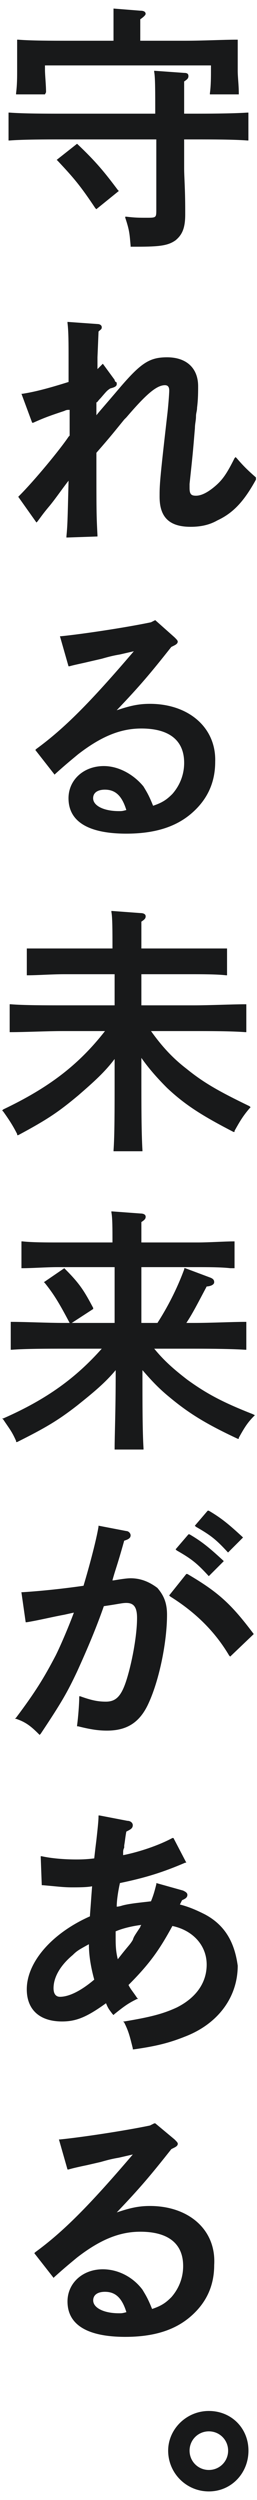
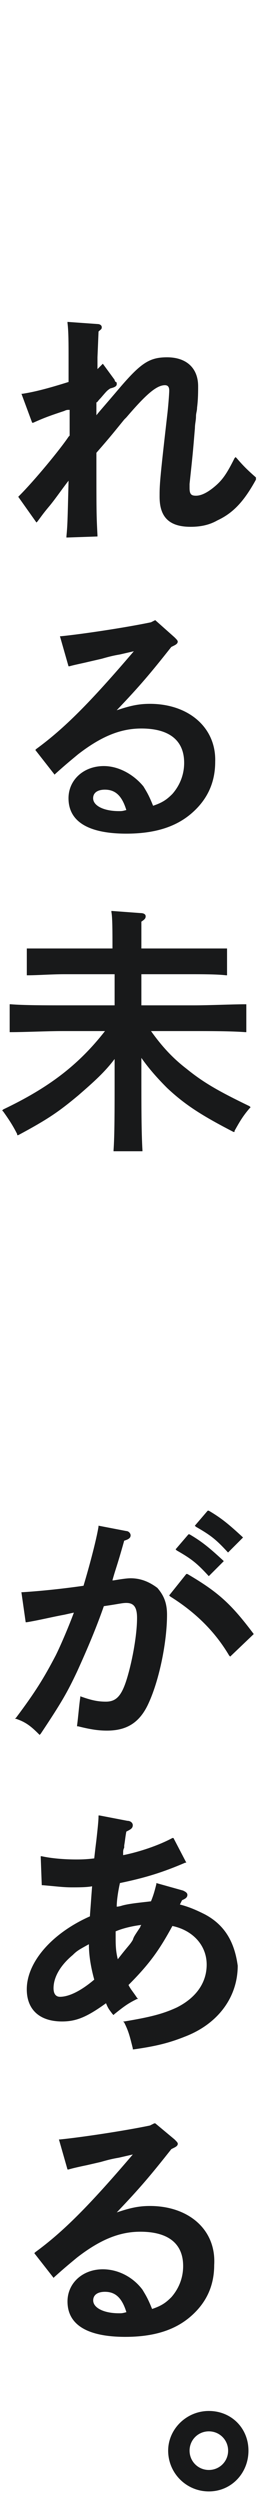
<svg xmlns="http://www.w3.org/2000/svg" width="24" height="233" viewBox="0 0 24 233" fill="none">
  <g clip-path="url(#clip0_353_3736)">
-     <path d="M4.3 8.597C4.3 7.897 4.2 6.997 4.2 6.497V6.097H19.7V6.597C19.7 7.097 19.7 7.997 19.6 8.697V8.797H22.3V8.697C22.3 7.897 22.2 7.197 22.2 6.597V5.597C22.2 5.097 22.2 4.597 22.2 3.797V3.697H22.1C20.9 3.697 19 3.797 17.3 3.797H13.1V1.797C13.4 1.597 13.6 1.397 13.6 1.297C13.6 0.997 13.2 0.997 13.1 0.997L10.6 0.797V2.397V3.797H6.5C4.8 3.797 2.9 3.797 1.7 3.697H1.6V3.797C1.6 4.697 1.6 5.097 1.6 5.597V6.597C1.6 7.197 1.6 7.897 1.5 8.697V8.797H4.2L4.3 8.597Z" fill="#18191A" />
-     <path d="M23.097 10.494C21.597 10.594 19.097 10.594 18.297 10.594H17.197C17.197 8.494 17.197 8.294 17.197 7.594C17.497 7.394 17.597 7.294 17.597 7.094C17.597 6.894 17.497 6.794 17.197 6.794L14.397 6.594V6.694C14.497 7.194 14.497 8.494 14.497 10.594H5.697C4.297 10.594 2.197 10.594 0.897 10.494H0.797V13.094H0.897C2.197 12.994 4.297 12.994 5.697 12.994H14.597V19.494C14.597 20.294 14.597 20.294 13.697 20.294C12.997 20.294 12.597 20.294 11.797 20.194H11.697V20.294C12.097 21.494 12.097 21.794 12.197 22.894V22.994H12.797C14.897 22.994 15.697 22.894 16.397 22.394C16.997 21.894 17.297 21.294 17.297 19.994V19.594C17.297 17.594 17.197 16.494 17.197 15.694V12.994H18.297C19.797 12.994 21.797 12.994 23.097 13.094H23.197V10.494H23.097Z" fill="#18191A" />
-     <path d="M7.197 13.398L5.297 14.898L5.397 14.998C6.897 16.598 7.497 17.298 8.897 19.398L8.997 19.498L11.097 17.798L10.997 17.698C9.797 16.098 8.997 15.098 7.197 13.398Z" fill="#18191A" />
    <path d="M23.903 44.5C23.103 43.8 22.703 43.4 22.103 42.7L22.003 42.6L21.903 42.7C21.203 44.1 20.803 44.7 20.103 45.3C19.403 45.9 18.803 46.2 18.303 46.2C17.903 46.2 17.703 46.1 17.703 45.5V45.1C18.003 42.3 18.003 42.3 18.203 39.9C18.203 39.5 18.303 39.2 18.303 38.8C18.303 38.5 18.403 38.3 18.403 38C18.503 37.2 18.503 36.5 18.503 36C18.503 34.3 17.403 33.3 15.603 33.3C14.003 33.3 13.203 33.8 11.303 36C9.603 38 9.403 38.2 9.003 38.7V37.5C9.103 37.5 9.103 37.4 9.403 37.1C10.003 36.4 10.003 36.4 10.303 36.2C10.703 36.1 10.903 36 10.903 35.8C10.903 35.7 10.903 35.6 10.803 35.6C10.803 35.6 10.703 35.5 10.703 35.4L9.603 33.9L9.503 34C9.303 34.2 9.203 34.3 9.103 34.4C9.103 34.2 9.103 33.8 9.103 33.3L9.203 30.9C9.403 30.7 9.503 30.7 9.503 30.5C9.503 30.3 9.303 30.2 9.103 30.2L6.303 30V30.1C6.403 30.9 6.403 32 6.403 33.5V35.6C4.803 36.1 3.403 36.5 2.103 36.7H2.003L3.003 39.4H3.103C4.203 38.9 4.803 38.7 6.003 38.3C6.203 38.2 6.303 38.2 6.403 38.2H6.503C6.503 38.3 6.503 38.4 6.503 38.6C6.503 38.8 6.503 39 6.503 39.1C6.503 39.4 6.503 39.9 6.503 40.6L6.403 40.7C5.603 41.9 3.203 44.8 1.803 46.2L1.703 46.3L3.403 48.7L3.503 48.6C3.803 48.2 4.003 47.9 4.503 47.3C5.103 46.6 5.703 45.7 6.403 44.8C6.303 48.8 6.303 48.9 6.203 50V50.1L9.103 50V49.9C9.003 47.9 9.003 47.9 9.003 42.2C10.403 40.6 10.703 40.2 11.603 39.1L11.803 38.9C13.603 36.8 14.603 35.9 15.403 35.9C15.703 35.9 15.803 36.1 15.803 36.4C15.803 36.7 15.703 38 15.603 38.8C14.903 44.9 14.903 45.2 14.903 46.3C14.903 48.2 15.803 49.1 17.803 49.1C18.803 49.1 19.603 48.9 20.303 48.5C21.803 47.8 22.803 46.7 23.903 44.7V44.5Z" fill="#18191A" />
    <path d="M13.997 65.597C12.897 65.597 12.097 65.797 10.897 66.197C13.097 63.897 14.097 62.697 15.997 60.297L16.197 60.197C16.397 60.097 16.597 59.997 16.597 59.797C16.597 59.697 16.497 59.597 16.297 59.397L14.497 57.797L14.097 57.997C11.697 58.497 7.697 59.097 5.697 59.297H5.597L6.397 62.097H6.497C6.797 61.997 7.797 61.797 8.197 61.697L9.497 61.397C10.197 61.197 10.597 61.097 11.197 60.997L12.497 60.697C8.397 65.497 5.997 67.897 3.397 69.797L3.297 69.897L5.097 72.197L5.197 72.097C6.197 71.197 6.697 70.797 7.297 70.297C9.497 68.597 11.297 67.897 13.197 67.897C15.797 67.897 17.197 68.997 17.197 71.097C17.197 72.197 16.797 73.197 16.097 73.997C15.597 74.497 15.197 74.797 14.297 75.097C13.897 74.097 13.697 73.797 13.397 73.297C12.497 72.197 11.097 71.397 9.697 71.397C7.797 71.397 6.397 72.697 6.397 74.397C6.397 76.597 8.297 77.697 11.797 77.697C14.397 77.697 16.397 77.097 17.897 75.797C19.397 74.497 20.097 72.897 20.097 70.997C20.197 67.797 17.597 65.597 13.997 65.597ZM11.797 75.497C11.397 75.597 11.397 75.597 11.097 75.597C9.697 75.597 8.697 75.097 8.697 74.397C8.697 73.897 9.097 73.597 9.797 73.597C10.797 73.597 11.397 74.197 11.797 75.497Z" fill="#18191A" />
    <path d="M23.303 103.098C20.403 101.698 19.003 100.898 17.403 99.598C16.103 98.598 15.103 97.498 14.103 96.098H18.103C19.603 96.098 21.603 96.098 22.903 96.198H23.003V93.598H22.903C21.703 93.598 19.603 93.698 18.103 93.698H13.203V90.798H17.803C18.803 90.798 20.303 90.798 21.103 90.898H21.203V88.398H21.103C20.203 88.398 18.703 88.398 17.803 88.398H13.203C13.203 86.598 13.203 86.398 13.203 85.898C13.503 85.698 13.603 85.598 13.603 85.398C13.603 85.198 13.403 85.098 13.103 85.098L10.403 84.898V84.998C10.503 85.498 10.503 86.798 10.503 88.398H6.003C4.903 88.398 3.503 88.398 2.603 88.398H2.503V90.898H2.603C3.503 90.898 4.803 90.798 6.003 90.798H10.703V93.698H5.803C4.403 93.698 2.203 93.698 1.003 93.598H0.903V96.198H1.003C2.303 96.198 4.403 96.098 5.803 96.098H9.803C7.303 99.298 4.503 101.398 0.303 103.398L0.203 103.498L0.303 103.598C0.803 104.298 1.203 104.898 1.603 105.698V105.798H1.703C4.503 104.298 5.503 103.598 7.303 102.098C8.803 100.798 9.803 99.898 10.703 98.698V100.198C10.703 103.598 10.703 105.798 10.603 107.198V107.298H13.303V107.198C13.203 105.498 13.203 103.098 13.203 100.198V98.598C13.903 99.598 14.703 100.498 15.603 101.398C17.303 102.998 18.903 103.998 21.803 105.498H21.903V105.398C22.403 104.498 22.703 103.998 23.303 103.298L23.403 103.198L23.303 103.098Z" fill="#18191A" />
-     <path d="M23.603 131.798C20.803 130.698 19.303 129.898 17.503 128.598C16.203 127.598 15.303 126.798 14.403 125.698H18.103C18.803 125.698 21.303 125.698 22.903 125.798H23.003V123.198H22.903C21.703 123.198 19.703 123.298 18.103 123.298H17.403C18.003 122.398 18.503 121.398 19.303 119.898C19.503 119.898 20.003 119.798 20.003 119.498C20.003 119.298 19.903 119.198 19.703 119.098L17.303 118.198H17.203V118.298C16.503 120.198 15.603 121.898 14.703 123.298H13.203V118.098H18.503C19.303 118.098 20.703 118.098 21.503 118.198H21.903V115.698H21.803C21.003 115.698 19.503 115.798 18.503 115.798H13.203C13.203 114.598 13.203 114.398 13.203 113.898C13.503 113.698 13.603 113.598 13.603 113.398C13.603 113.198 13.403 113.098 13.103 113.098L10.403 112.898V112.998C10.503 113.498 10.503 114.498 10.503 115.798H5.403C4.403 115.798 3.003 115.798 2.103 115.698H2.003V118.198H2.103C3.003 118.198 4.303 118.098 5.403 118.098H10.703V123.298H6.703L8.703 121.998V121.898C7.903 120.398 7.503 119.698 6.103 118.298L6.003 118.198L4.103 119.498L4.203 119.598C5.003 120.598 5.503 121.398 6.503 123.298H5.903C4.503 123.298 2.303 123.198 1.103 123.198H1.003V125.798H1.103C2.403 125.698 4.503 125.698 5.903 125.698H9.503C7.103 128.398 4.403 130.398 0.303 132.198H0.203L0.303 132.298C0.903 133.198 1.103 133.398 1.503 134.298V134.398H1.603C4.203 133.098 5.403 132.398 7.203 130.998C8.703 129.798 9.803 128.898 10.803 127.698V127.998C10.803 131.598 10.703 133.798 10.703 134.998V135.098H13.403V134.998C13.303 133.298 13.303 130.898 13.303 127.998V127.698C14.003 128.498 14.703 129.298 15.803 130.198C17.603 131.698 19.203 132.698 22.203 134.098H22.303V133.998C22.803 133.098 23.103 132.598 23.703 131.998L23.803 131.898L23.603 131.798Z" fill="#18191A" />
    <path d="M19.498 146.9L20.898 145.5L20.798 145.4C19.598 144.3 18.898 143.7 17.698 143H17.598L16.398 144.4L16.498 144.5C17.898 145.3 18.398 145.7 19.498 146.9Z" fill="#18191A" />
    <path d="M21.295 144.697L22.695 143.297L22.595 143.197C21.395 142.097 20.695 141.497 19.495 140.797H19.395L18.195 142.197L18.295 142.297C19.695 143.097 20.195 143.497 21.295 144.697Z" fill="#18191A" />
-     <path d="M12.198 147.095C11.798 147.095 11.198 147.195 10.598 147.295H10.498C10.798 146.195 10.898 146.095 11.598 143.595C11.898 143.495 12.198 143.395 12.198 143.095C12.198 142.895 11.998 142.695 11.798 142.695L9.198 142.195V142.295C8.998 143.495 8.398 145.795 7.798 147.795C5.698 148.095 3.698 148.295 2.098 148.395H1.998L2.398 151.195H2.498C3.698 150.995 4.898 150.695 5.998 150.495L6.898 150.295C6.498 151.395 5.698 153.295 5.198 154.295C4.098 156.395 3.298 157.695 1.498 160.095L1.398 160.195H1.498C2.398 160.495 2.898 160.895 3.598 161.595L3.698 161.695L3.798 161.595C5.798 158.595 6.298 157.695 7.198 155.795C8.198 153.595 8.998 151.695 9.698 149.695C11.098 149.495 11.398 149.395 11.798 149.395C12.498 149.395 12.798 149.795 12.798 150.795C12.798 152.295 12.398 154.595 11.898 156.295C11.398 157.995 10.898 158.595 9.898 158.595C9.198 158.595 8.598 158.495 7.498 158.095H7.398V158.195C7.398 158.795 7.298 160.095 7.198 160.795V160.895H7.298C8.498 161.195 9.198 161.295 9.998 161.295C11.898 161.295 13.098 160.495 13.898 158.695C14.898 156.495 15.598 152.995 15.598 150.495C15.598 149.395 15.298 148.695 14.698 147.995C13.898 147.395 13.098 147.095 12.198 147.095Z" fill="#18191A" />
+     <path d="M12.198 147.095C11.798 147.095 11.198 147.195 10.598 147.295H10.498C10.798 146.195 10.898 146.095 11.598 143.595C11.898 143.495 12.198 143.395 12.198 143.095C12.198 142.895 11.998 142.695 11.798 142.695L9.198 142.195V142.295C8.998 143.495 8.398 145.795 7.798 147.795C5.698 148.095 3.698 148.295 2.098 148.395H1.998L2.398 151.195H2.498C3.698 150.995 4.898 150.695 5.998 150.495L6.898 150.295C6.498 151.395 5.698 153.295 5.198 154.295C4.098 156.395 3.298 157.695 1.498 160.095L1.398 160.195H1.498C2.398 160.495 2.898 160.895 3.598 161.595L3.698 161.695L3.798 161.595C5.798 158.595 6.298 157.695 7.198 155.795C8.198 153.595 8.998 151.695 9.698 149.695C11.098 149.495 11.398 149.395 11.798 149.395C12.498 149.395 12.798 149.795 12.798 150.795C12.798 152.295 12.398 154.595 11.898 156.295C11.398 157.995 10.898 158.595 9.898 158.595C9.198 158.595 8.598 158.495 7.498 158.095V158.195C7.398 158.795 7.298 160.095 7.198 160.795V160.895H7.298C8.498 161.195 9.198 161.295 9.998 161.295C11.898 161.295 13.098 160.495 13.898 158.695C14.898 156.495 15.598 152.995 15.598 150.495C15.598 149.395 15.298 148.695 14.698 147.995C13.898 147.395 13.098 147.095 12.198 147.095Z" fill="#18191A" />
    <path d="M23.697 152.295C21.597 149.495 20.397 148.395 17.497 146.695H17.397L15.797 148.695L15.897 148.795C18.297 150.295 20.097 152.095 21.397 154.295L21.497 154.395L23.697 152.295Z" fill="#18191A" />
    <path d="M19.1 178.403C18.3 178.003 17.6 177.703 16.8 177.503L17 177.103C17.2 177.003 17.5 176.903 17.5 176.603C17.5 176.403 17.3 176.303 17.1 176.203L14.6 175.503V175.603C14.4 176.403 14.3 176.703 14.1 177.203C13.3 177.303 12.1 177.403 11.4 177.603C11.1 177.703 10.9 177.703 10.9 177.703C10.9 177.203 11 176.403 11.2 175.503C13.6 175.003 15.2 174.503 17.3 173.603H17.4L16.2 171.303H16.1C14.8 172.003 13 172.603 11.5 172.903C11.5 172.803 11.5 172.803 11.5 172.703C11.5 172.503 11.5 172.403 11.6 172.203V172.003C11.7 171.403 11.7 171.203 11.8 170.703C12.2 170.503 12.4 170.403 12.4 170.103C12.4 169.903 12.2 169.703 11.9 169.703L9.3 169.203H9.2V169.303C9.2 169.703 9.1 170.603 9 171.503C8.9 172.303 8.9 172.303 8.8 173.203C8 173.303 7.5 173.303 7.1 173.303C6 173.303 4.8 173.203 3.9 173.003H3.8L3.9 175.703H4C5.2 175.803 5.9 175.903 6.7 175.903C7.3 175.903 8.1 175.903 8.6 175.803C8.5 177.103 8.5 177.203 8.4 178.503V178.603C4.8 180.203 2.5 182.903 2.5 185.403C2.5 187.303 3.7 188.403 5.8 188.403C7.1 188.403 8.1 188.003 9.9 186.703C10.1 187.203 10.2 187.303 10.5 187.703L10.6 187.803L10.7 187.703C11.7 186.903 12 186.703 12.8 186.303H12.9L12.8 186.203C12.4 185.603 12.2 185.403 12 185.003C14 183.003 14.9 181.703 16.1 179.503C18 179.903 19.3 181.303 19.3 183.103C19.3 184.803 18.3 186.203 16.5 187.103C15.2 187.703 14 188.003 11.6 188.403H11.5L11.6 188.503C12 189.303 12.1 189.703 12.4 190.903V191.003H12.5C14.6 190.703 15.8 190.403 17.3 189.803C20.4 188.603 22.2 186.103 22.2 183.203C21.9 181.003 21 179.403 19.1 178.403ZM10.8 180.503V180.003C11.5 179.703 12.4 179.503 13.2 179.403C13.2 179.403 13.1 179.503 13.1 179.603C12.5 180.503 12.5 180.503 12.4 180.803C12.1 181.303 12 181.303 11 182.603C10.8 181.803 10.8 181.203 10.8 180.503ZM8.8 184.503C7.5 185.603 6.4 186.103 5.6 186.103C5.2 186.103 5 185.803 5 185.303C5 184.303 5.6 183.203 6.8 182.203C7.2 181.803 7.4 181.703 8.3 181.203C8.3 182.303 8.5 183.403 8.8 184.503Z" fill="#18191A" />
    <path d="M14.003 205.598C12.903 205.598 12.103 205.798 10.903 206.198C13.103 203.898 14.103 202.698 16.003 200.298L16.203 200.198C16.403 200.098 16.603 199.998 16.603 199.798C16.603 199.698 16.503 199.598 16.303 199.398L14.503 197.898H14.403L14.003 198.098C11.603 198.598 7.603 199.198 5.603 199.398H5.503L6.303 202.198H6.403C6.703 202.098 7.603 201.898 8.103 201.798L9.403 201.498C10.103 201.298 10.503 201.198 11.103 201.098L12.403 200.798C8.303 205.598 5.903 207.998 3.303 209.898L3.203 209.998L5.003 212.298L5.103 212.198C6.103 211.298 6.603 210.898 7.203 210.398C9.403 208.698 11.203 207.998 13.103 207.998C15.703 207.998 17.103 209.098 17.103 211.198C17.103 212.298 16.703 213.298 16.003 214.098C15.503 214.598 15.103 214.898 14.203 215.198C13.803 214.198 13.603 213.898 13.303 213.398C12.403 212.198 11.003 211.498 9.603 211.498C7.703 211.498 6.303 212.798 6.303 214.498C6.303 216.698 8.203 217.798 11.703 217.798C14.303 217.798 16.303 217.198 17.803 215.898C19.303 214.598 20.003 212.998 20.003 211.098C20.203 207.798 17.603 205.598 14.003 205.598ZM11.803 215.498C11.403 215.598 11.403 215.598 11.103 215.598C9.703 215.598 8.703 215.098 8.703 214.398C8.703 213.898 9.103 213.598 9.803 213.598C10.803 213.598 11.403 214.198 11.803 215.498Z" fill="#18191A" />
    <path d="M19.503 224.703C17.403 224.703 15.703 226.403 15.703 228.403C15.703 230.503 17.403 232.203 19.503 232.203C21.603 232.203 23.203 230.503 23.203 228.403C23.203 226.303 21.603 224.703 19.503 224.703ZM21.303 228.403C21.303 229.403 20.503 230.203 19.503 230.203C18.503 230.203 17.703 229.403 17.703 228.403C17.703 227.403 18.503 226.603 19.503 226.603C20.503 226.603 21.303 227.403 21.303 228.403Z" fill="#18191A" />
  </g>
  <defs>
    <clipPath id="clip0_353_3736">
      <rect width="24" height="233" fill="white" />
    </clipPath>
  </defs>
</svg>